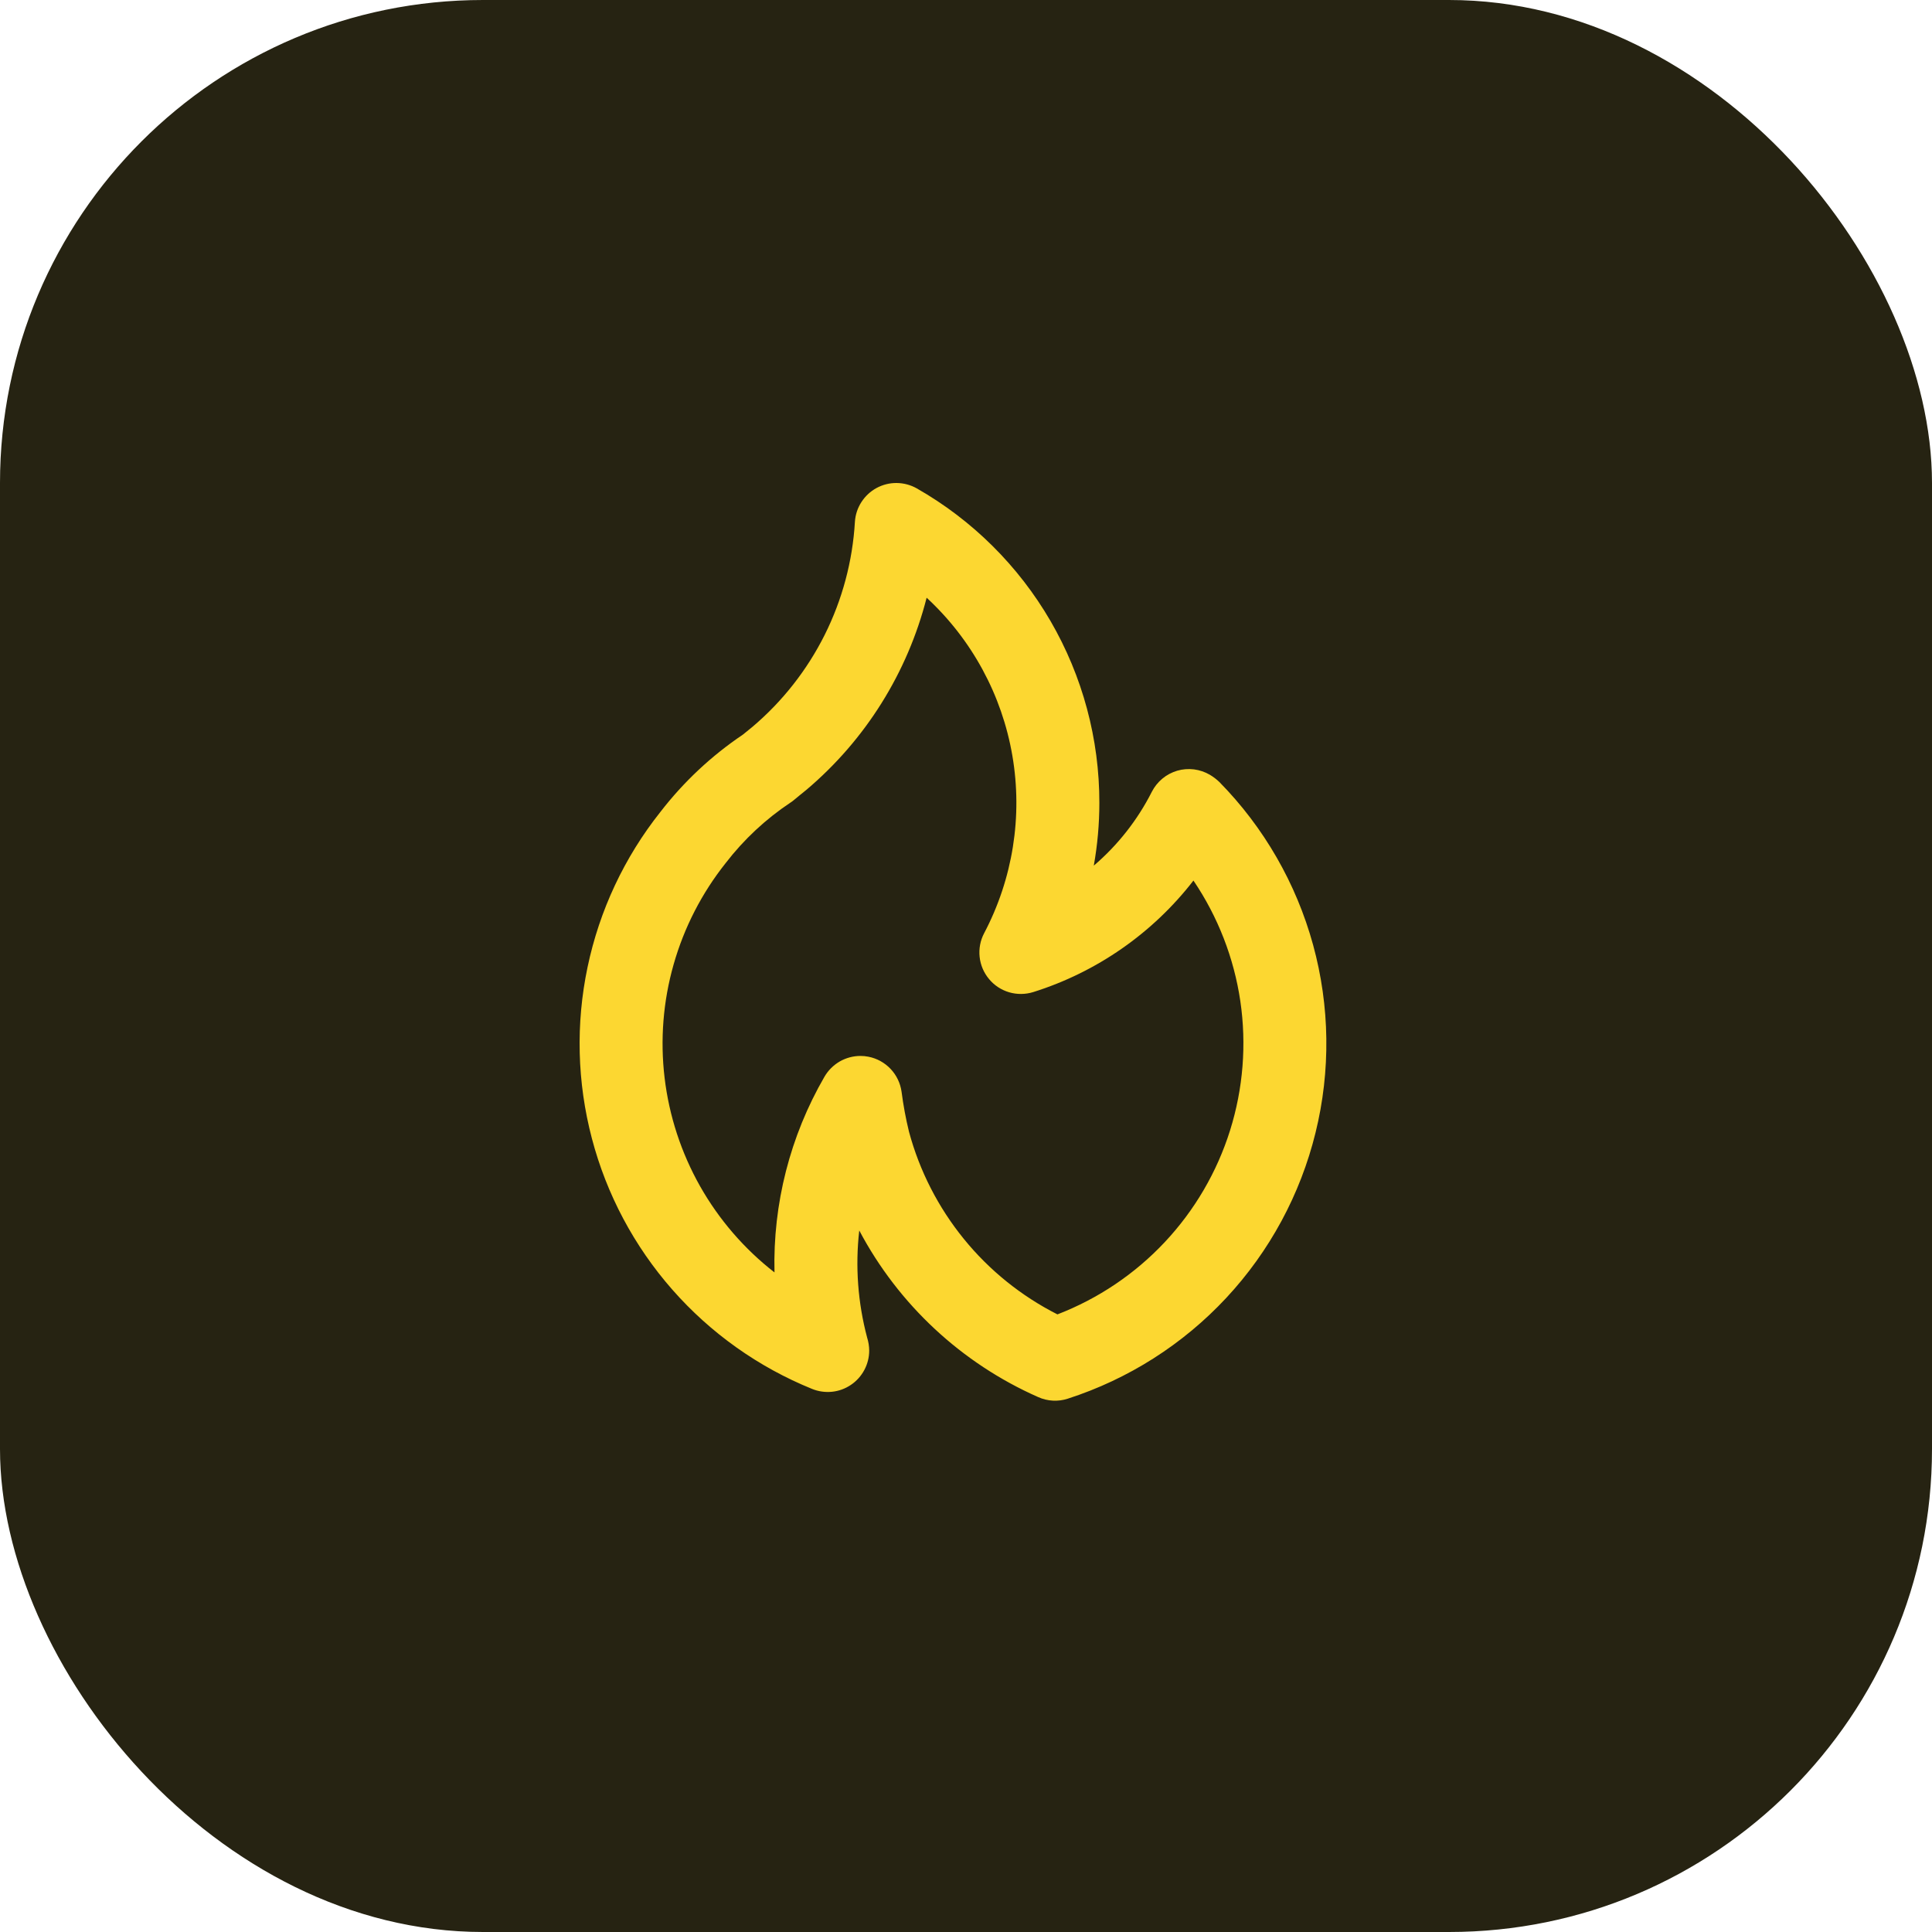
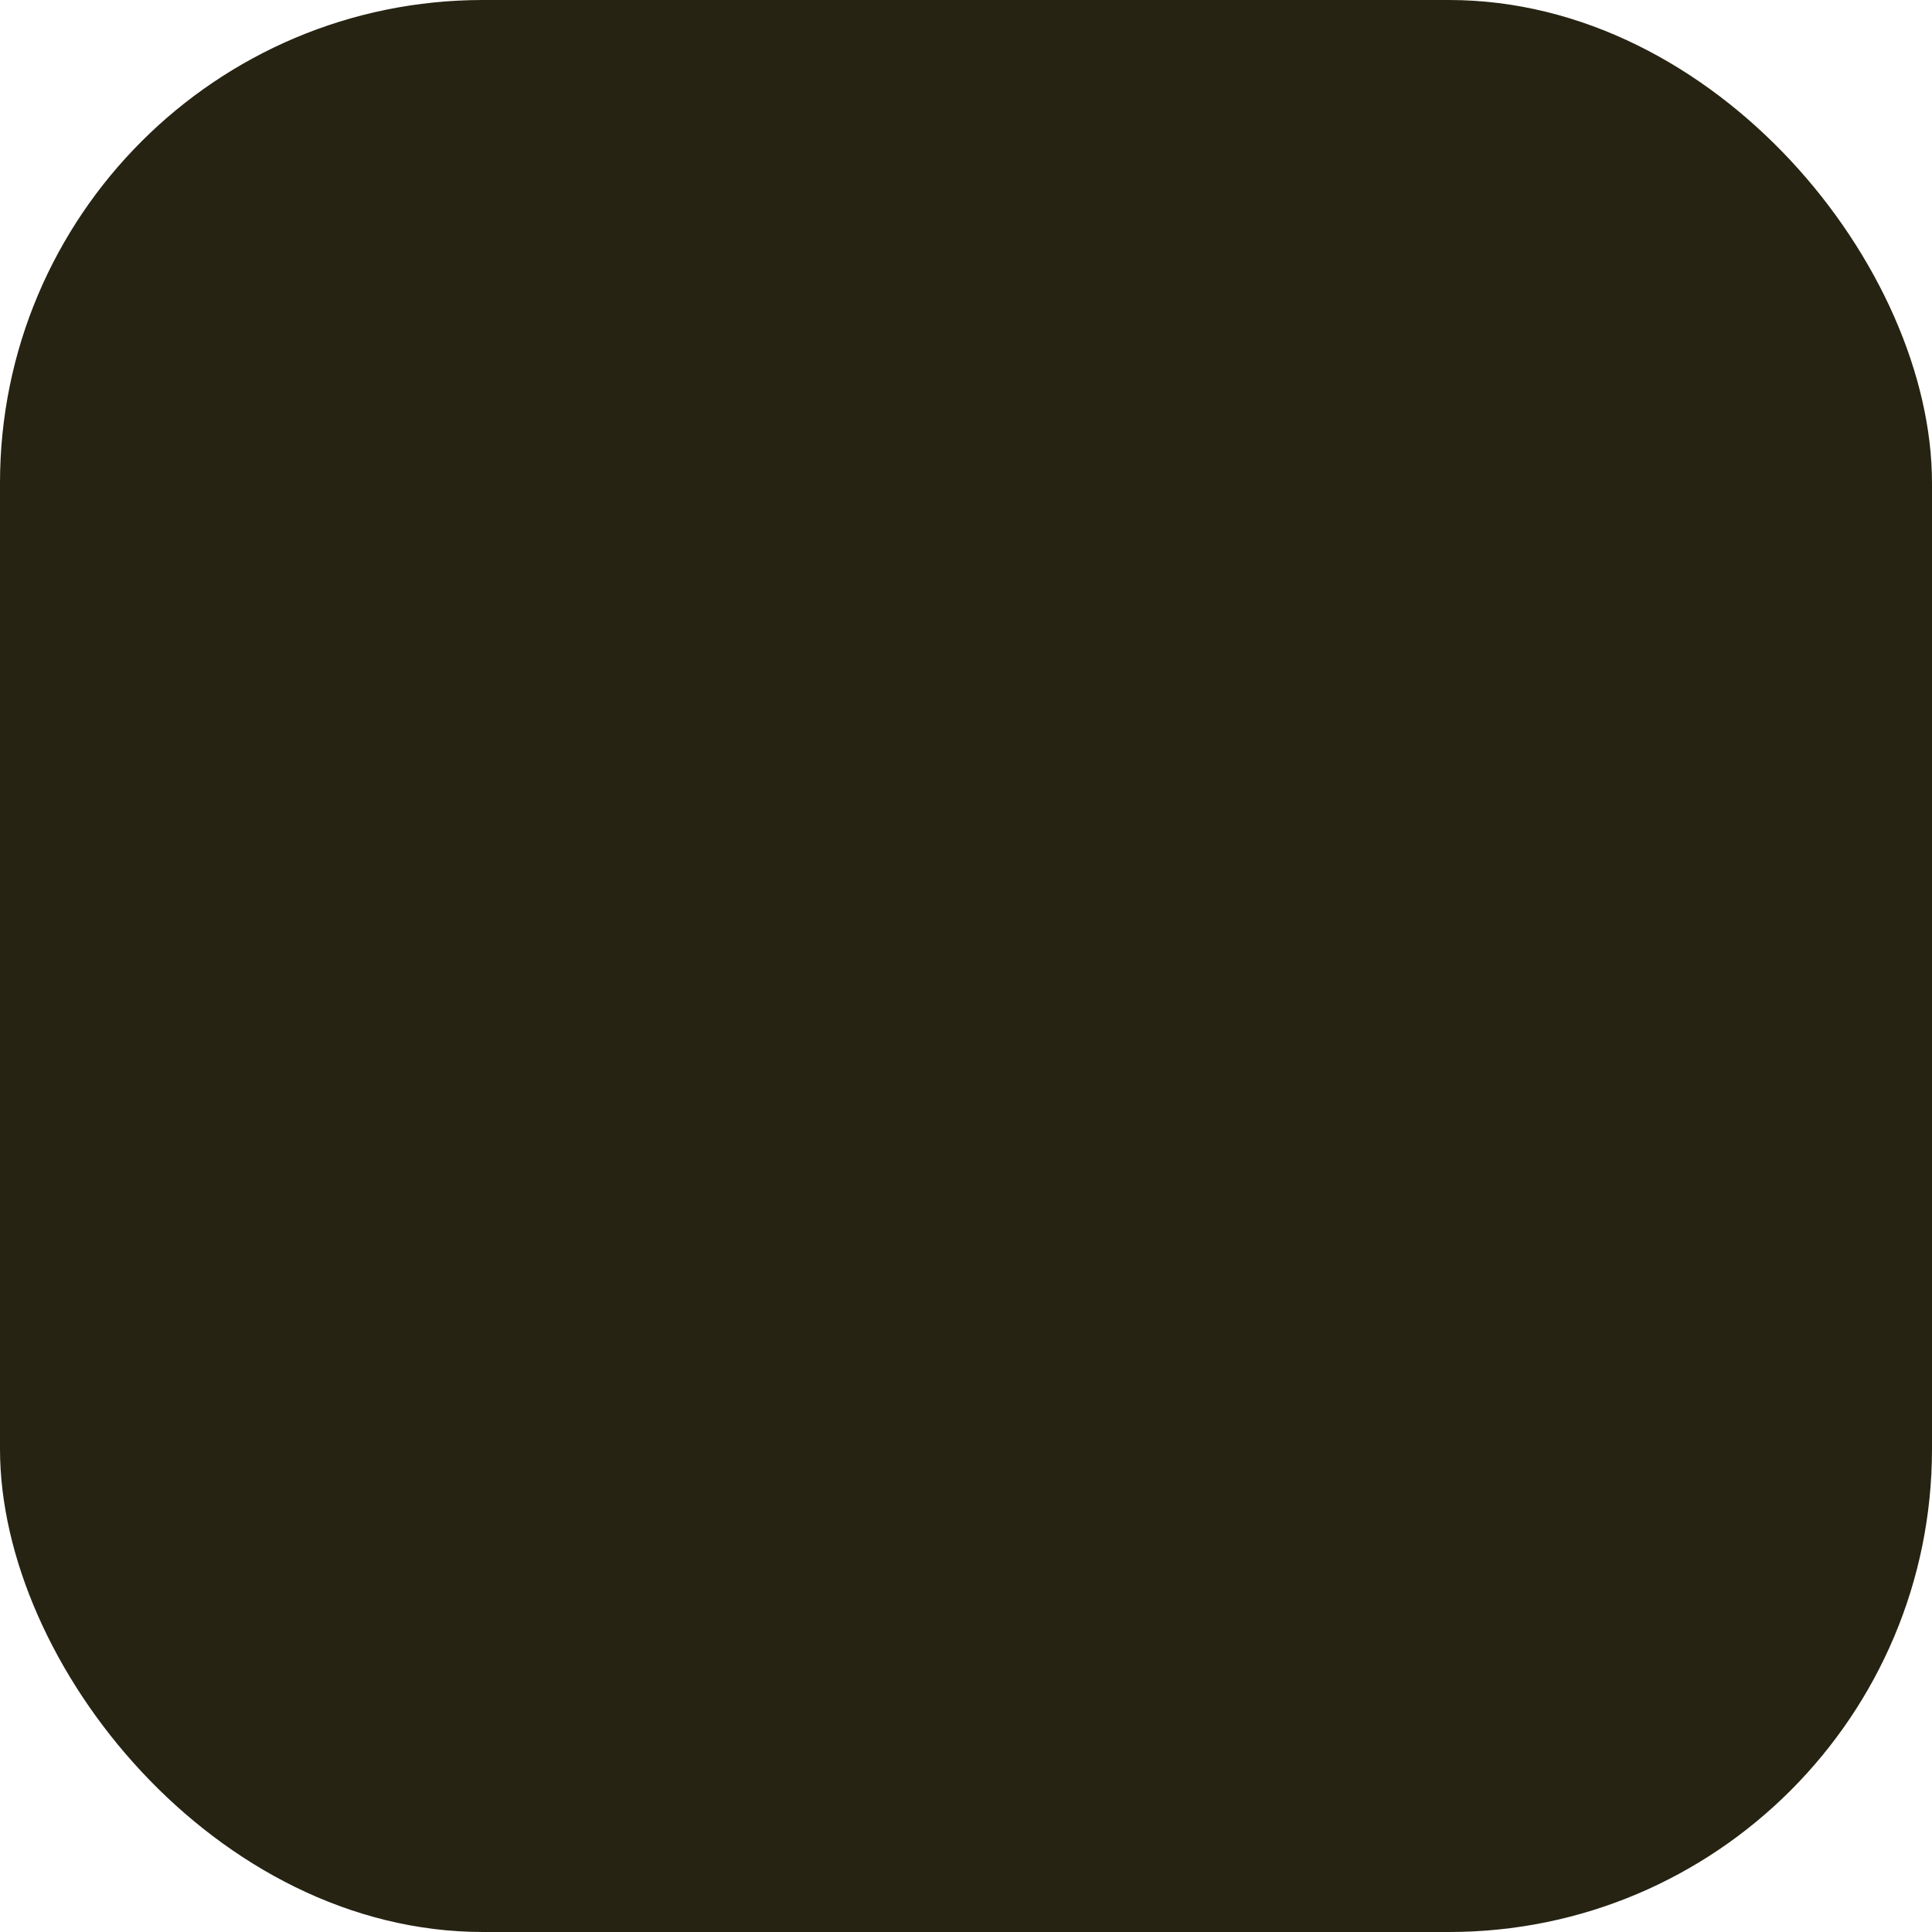
<svg xmlns="http://www.w3.org/2000/svg" width="40" height="40" viewBox="0 0 40 40" fill="none">
  <rect width="40" height="40" rx="10" fill="#262312" />
-   <path d="M16.697 16.352L16.695 16.353L16.693 16.355L16.697 16.352ZM25.247 16.192C25.187 16.134 25.121 16.084 25.049 16.041C24.948 15.982 24.836 15.944 24.719 15.929C24.602 15.915 24.484 15.924 24.372 15.957C24.259 15.991 24.154 16.046 24.064 16.122C23.974 16.197 23.9 16.29 23.847 16.394C23.551 16.978 23.143 17.497 22.646 17.922C22.722 17.494 22.761 17.059 22.761 16.625C22.763 15.302 22.414 14.002 21.75 12.858C21.086 11.715 20.131 10.767 18.982 10.112C18.855 10.04 18.712 10.002 18.567 10C18.421 9.998 18.277 10.034 18.149 10.103C18.021 10.172 17.913 10.273 17.834 10.396C17.755 10.518 17.709 10.659 17.7 10.804C17.652 11.619 17.439 12.415 17.074 13.145C16.709 13.874 16.2 14.522 15.578 15.049L15.38 15.21C14.729 15.648 14.152 16.189 13.673 16.81C12.927 17.749 12.411 18.849 12.165 20.022C11.918 21.195 11.949 22.41 12.254 23.569C12.558 24.728 13.129 25.801 13.92 26.701C14.712 27.602 15.702 28.305 16.813 28.756C16.943 28.809 17.085 28.829 17.225 28.815C17.365 28.801 17.499 28.752 17.616 28.673C17.733 28.595 17.828 28.489 17.895 28.364C17.961 28.24 17.996 28.102 17.996 27.961C17.995 27.87 17.98 27.779 17.953 27.693C17.761 26.971 17.705 26.219 17.79 25.476C18.602 27.009 19.907 28.224 21.494 28.925C21.688 29.012 21.907 29.024 22.108 28.958C23.362 28.553 24.491 27.835 25.389 26.871C26.287 25.907 26.923 24.729 27.237 23.45C27.552 22.171 27.534 20.832 27.186 19.562C26.837 18.292 26.17 17.131 25.247 16.192ZM21.893 27.213C21.144 26.833 20.483 26.301 19.954 25.649C19.425 24.998 19.038 24.242 18.82 23.432C18.753 23.159 18.702 22.882 18.666 22.604C18.641 22.426 18.562 22.261 18.439 22.131C18.316 22.001 18.155 21.912 17.979 21.878C17.925 21.867 17.87 21.862 17.815 21.862C17.664 21.862 17.516 21.902 17.385 21.977C17.255 22.053 17.146 22.161 17.07 22.292C16.358 23.521 16 24.924 16.035 26.344C15.409 25.857 14.885 25.25 14.494 24.559C14.104 23.868 13.854 23.106 13.76 22.317C13.666 21.529 13.729 20.73 13.947 19.966C14.164 19.202 14.531 18.489 15.025 17.868C15.401 17.38 15.854 16.957 16.367 16.616C16.39 16.602 16.411 16.586 16.431 16.569C16.431 16.569 16.686 16.358 16.694 16.354C17.919 15.319 18.789 13.928 19.185 12.375C20.121 13.24 20.745 14.39 20.96 15.646C21.175 16.902 20.969 18.194 20.375 19.322C20.296 19.472 20.264 19.642 20.282 19.811C20.3 19.98 20.368 20.14 20.477 20.27C20.585 20.401 20.73 20.496 20.893 20.544C21.056 20.592 21.23 20.59 21.392 20.54C22.707 20.127 23.865 19.321 24.709 18.231C25.216 18.98 25.548 19.834 25.68 20.729C25.811 21.625 25.738 22.538 25.468 23.401C25.197 24.265 24.735 25.056 24.116 25.716C23.497 26.376 22.737 26.887 21.893 27.213Z" fill="#FCD731" />
</svg>